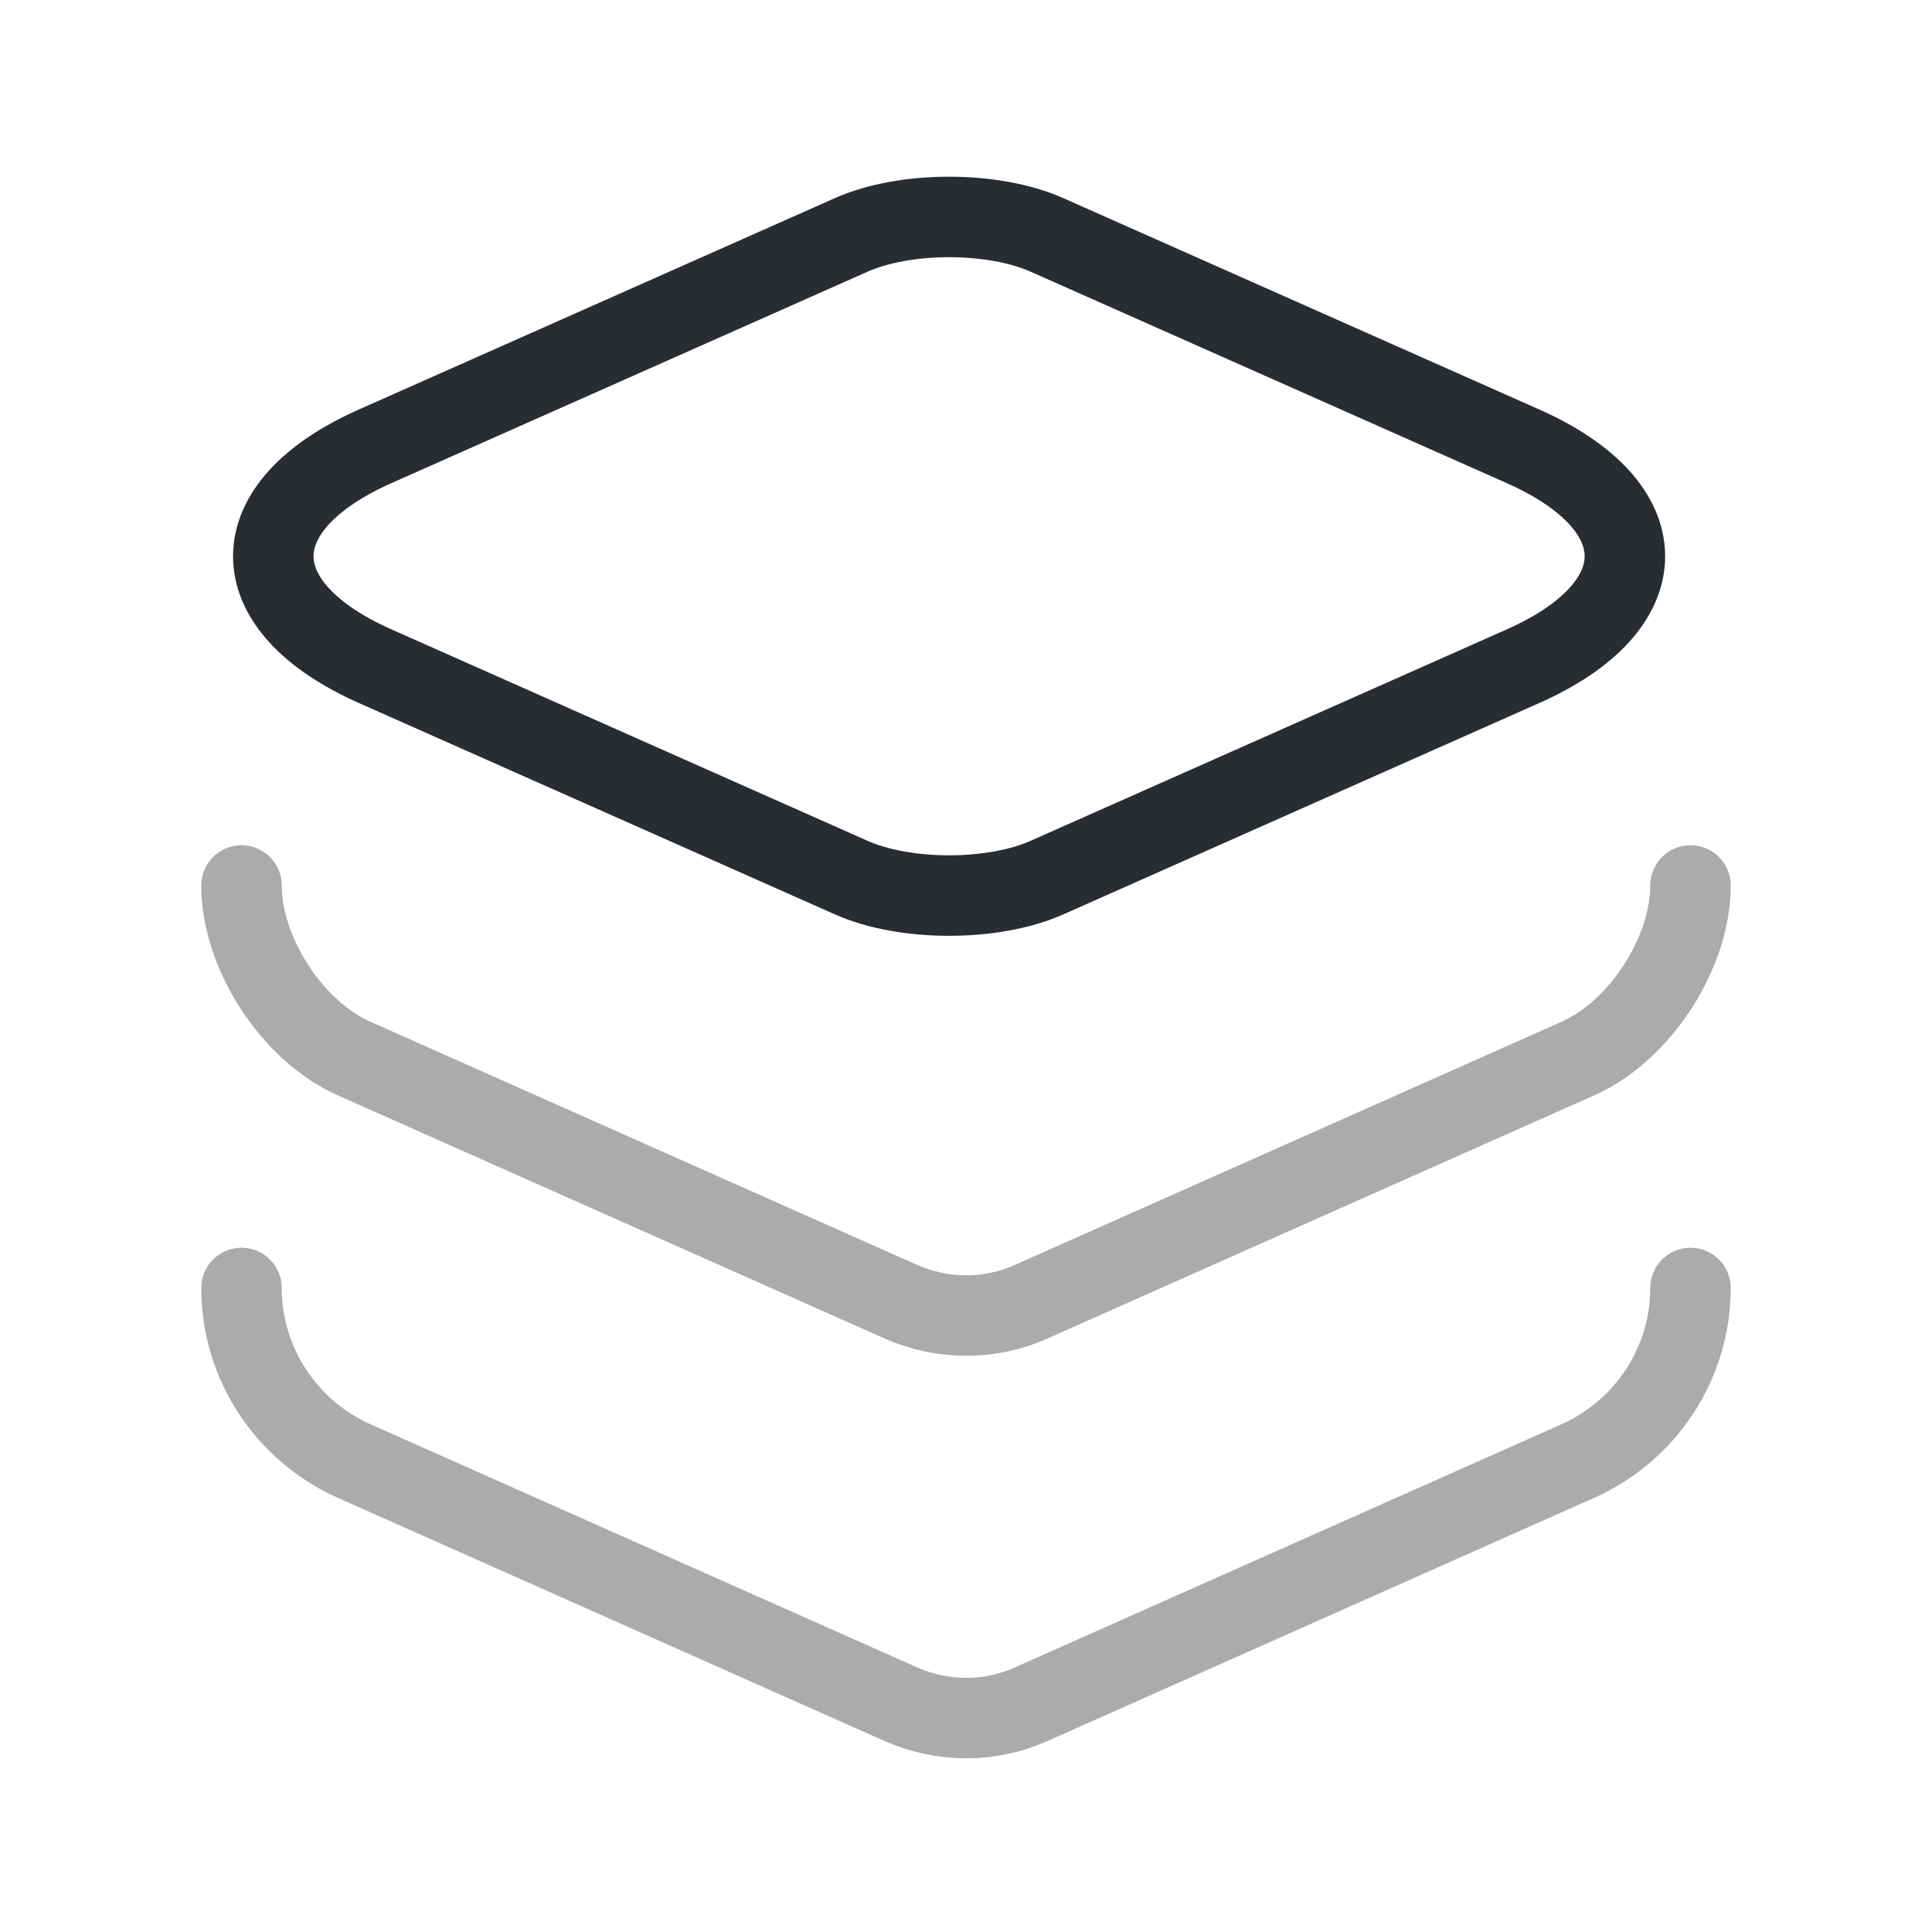
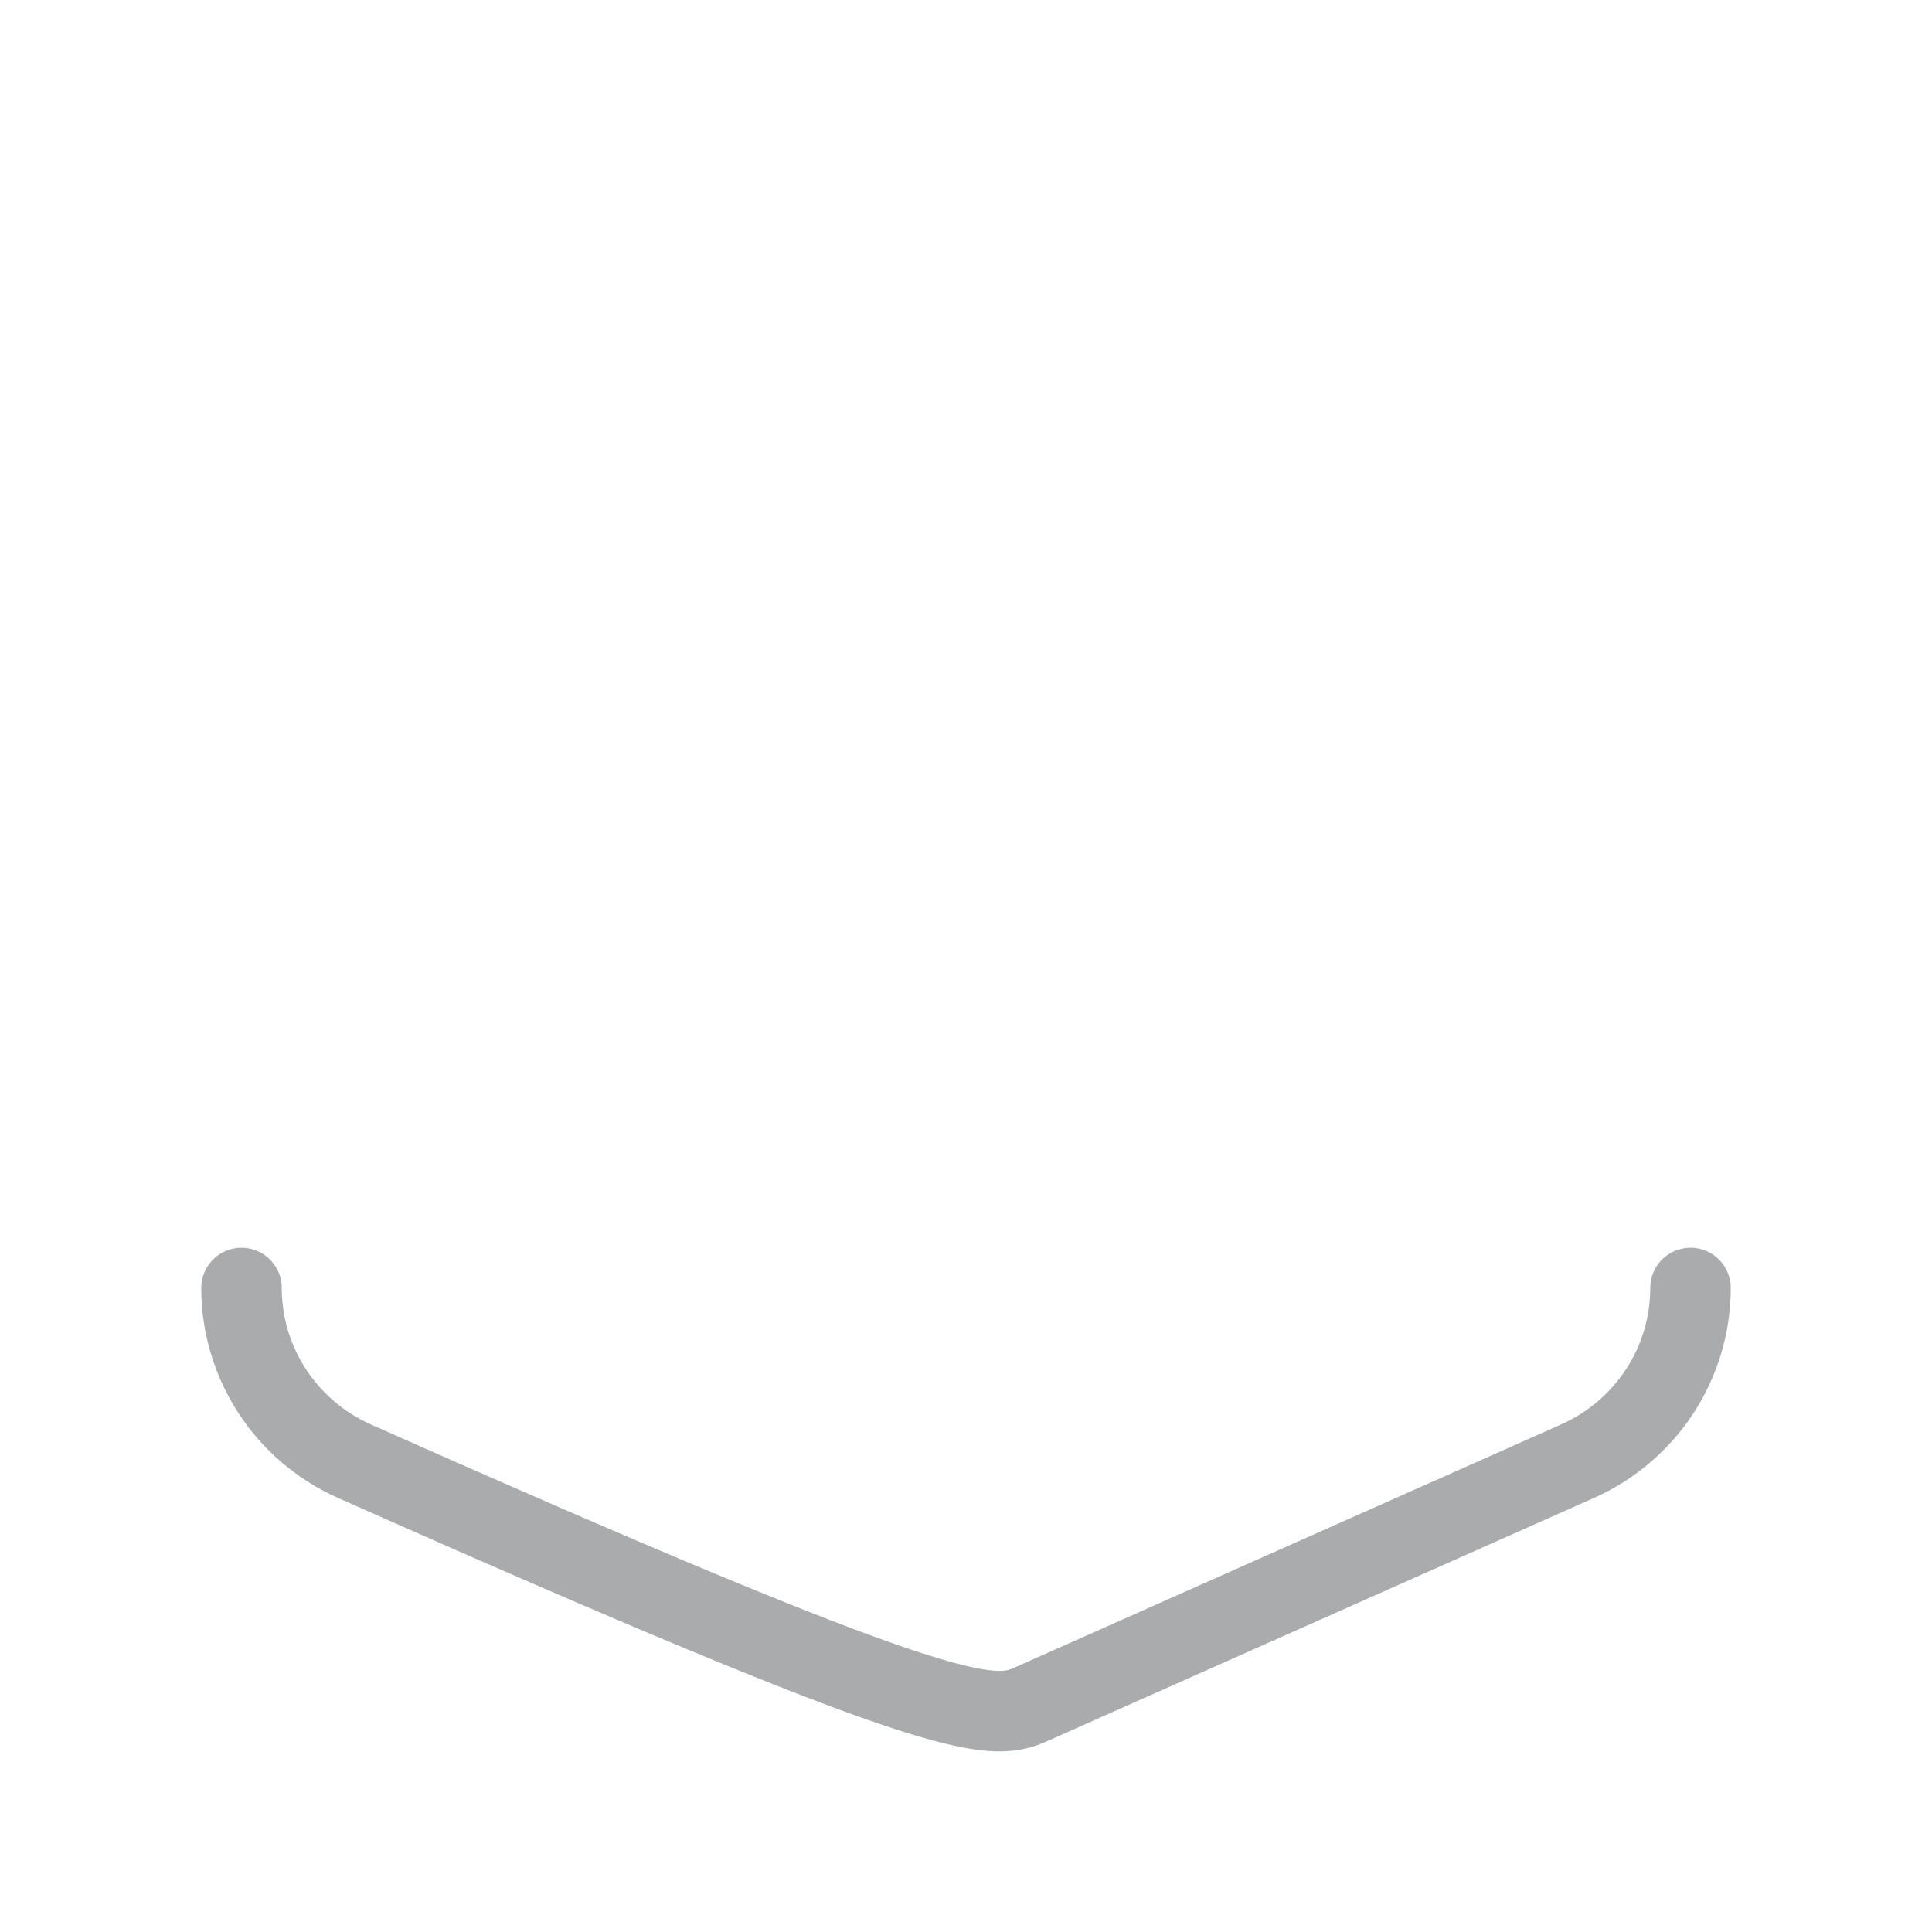
<svg xmlns="http://www.w3.org/2000/svg" width="36" height="36" viewBox="0 0 36 36" fill="none">
-   <path d="M19.515 4.38L28.365 8.31C30.915 9.435 30.915 11.295 28.365 12.42L19.515 16.35C18.51 16.8 16.86 16.8 15.855 16.35L7.005 12.42C4.455 11.295 4.455 9.435 7.005 8.31L15.855 4.38C16.86 3.93 18.51 3.93 19.515 4.38Z" stroke="#292D32" stroke-width="1.5" stroke-linecap="round" stroke-linejoin="round" />
-   <path opacity="0.4" d="M4.5 16.5C4.5 17.76 5.445 19.215 6.6 19.725L16.785 24.255C17.565 24.6 18.45 24.6 19.215 24.255L29.4 19.725C30.555 19.215 31.5 17.76 31.5 16.5" stroke="#292D32" stroke-width="1.5" stroke-linecap="round" stroke-linejoin="round" />
-   <path opacity="0.4" d="M4.5 24C4.5 25.395 5.325 26.655 6.6 27.225L16.785 31.755C17.565 32.1 18.45 32.1 19.215 31.755L29.4 27.225C30.675 26.655 31.5 25.395 31.5 24" stroke="#292D32" stroke-width="1.5" stroke-linecap="round" stroke-linejoin="round" />
+   <path opacity="0.4" d="M4.5 24C4.5 25.395 5.325 26.655 6.6 27.225C17.565 32.1 18.45 32.1 19.215 31.755L29.4 27.225C30.675 26.655 31.5 25.395 31.5 24" stroke="#292D32" stroke-width="1.5" stroke-linecap="round" stroke-linejoin="round" />
</svg>